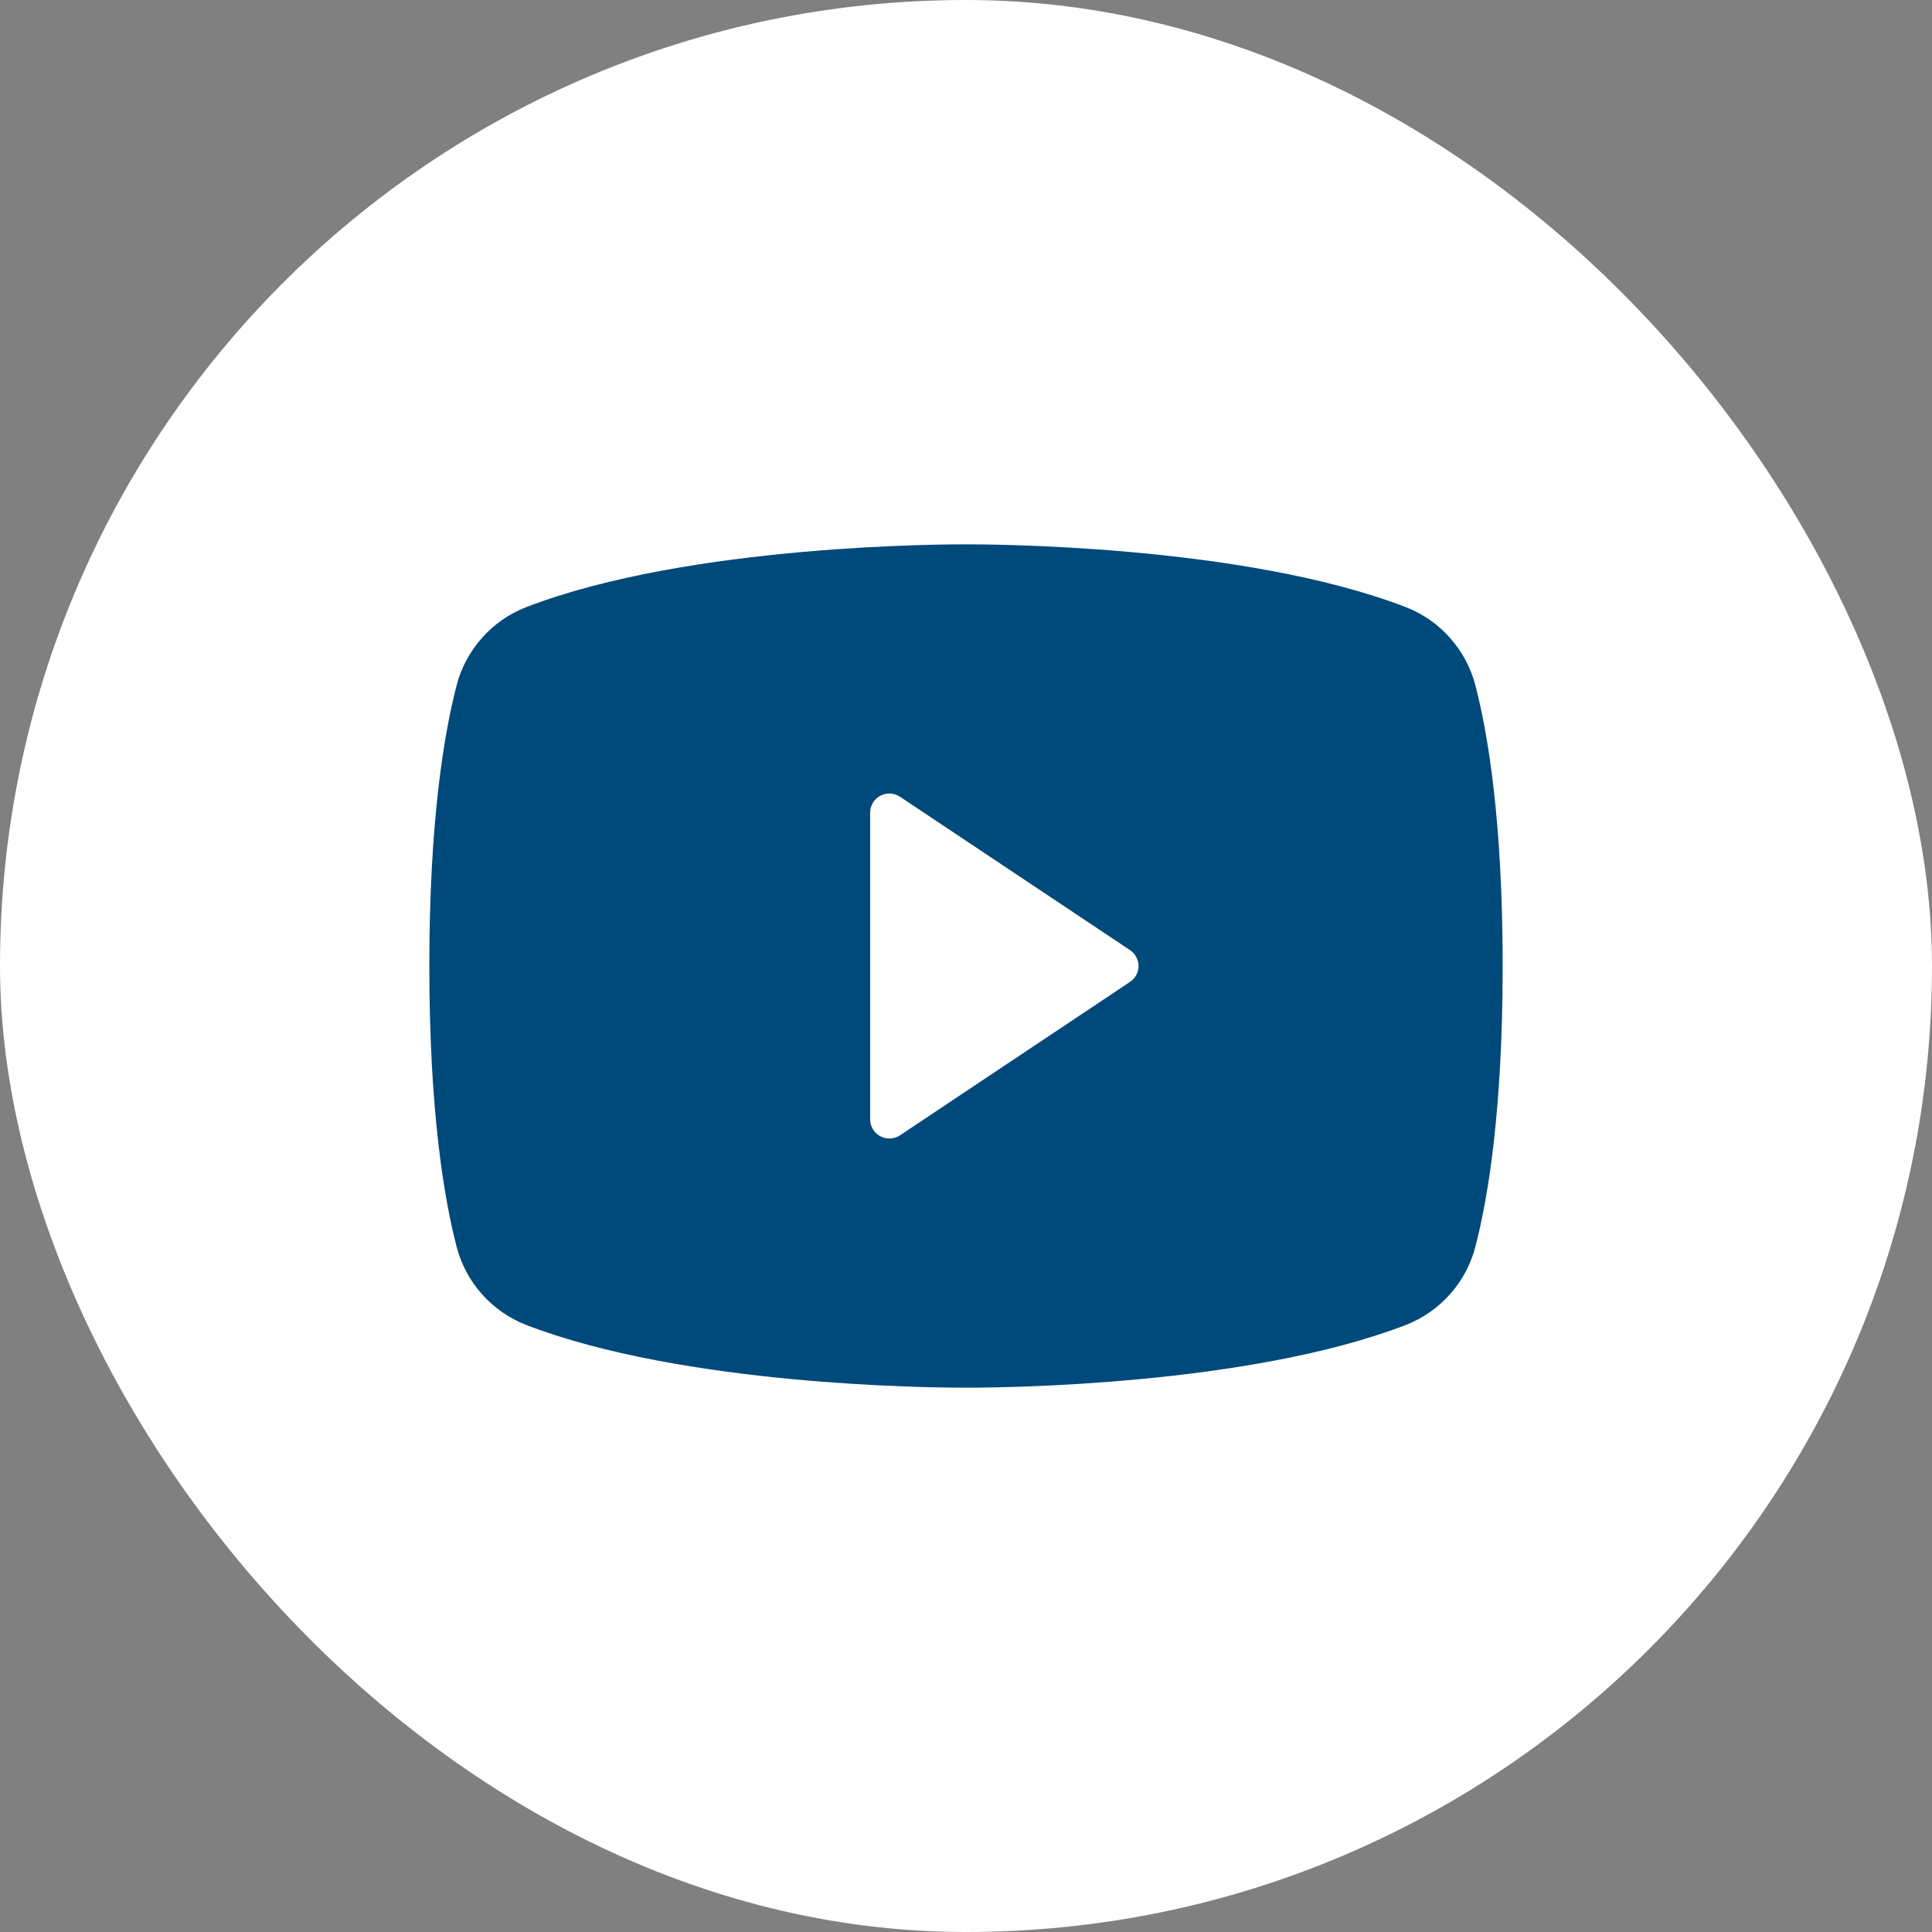
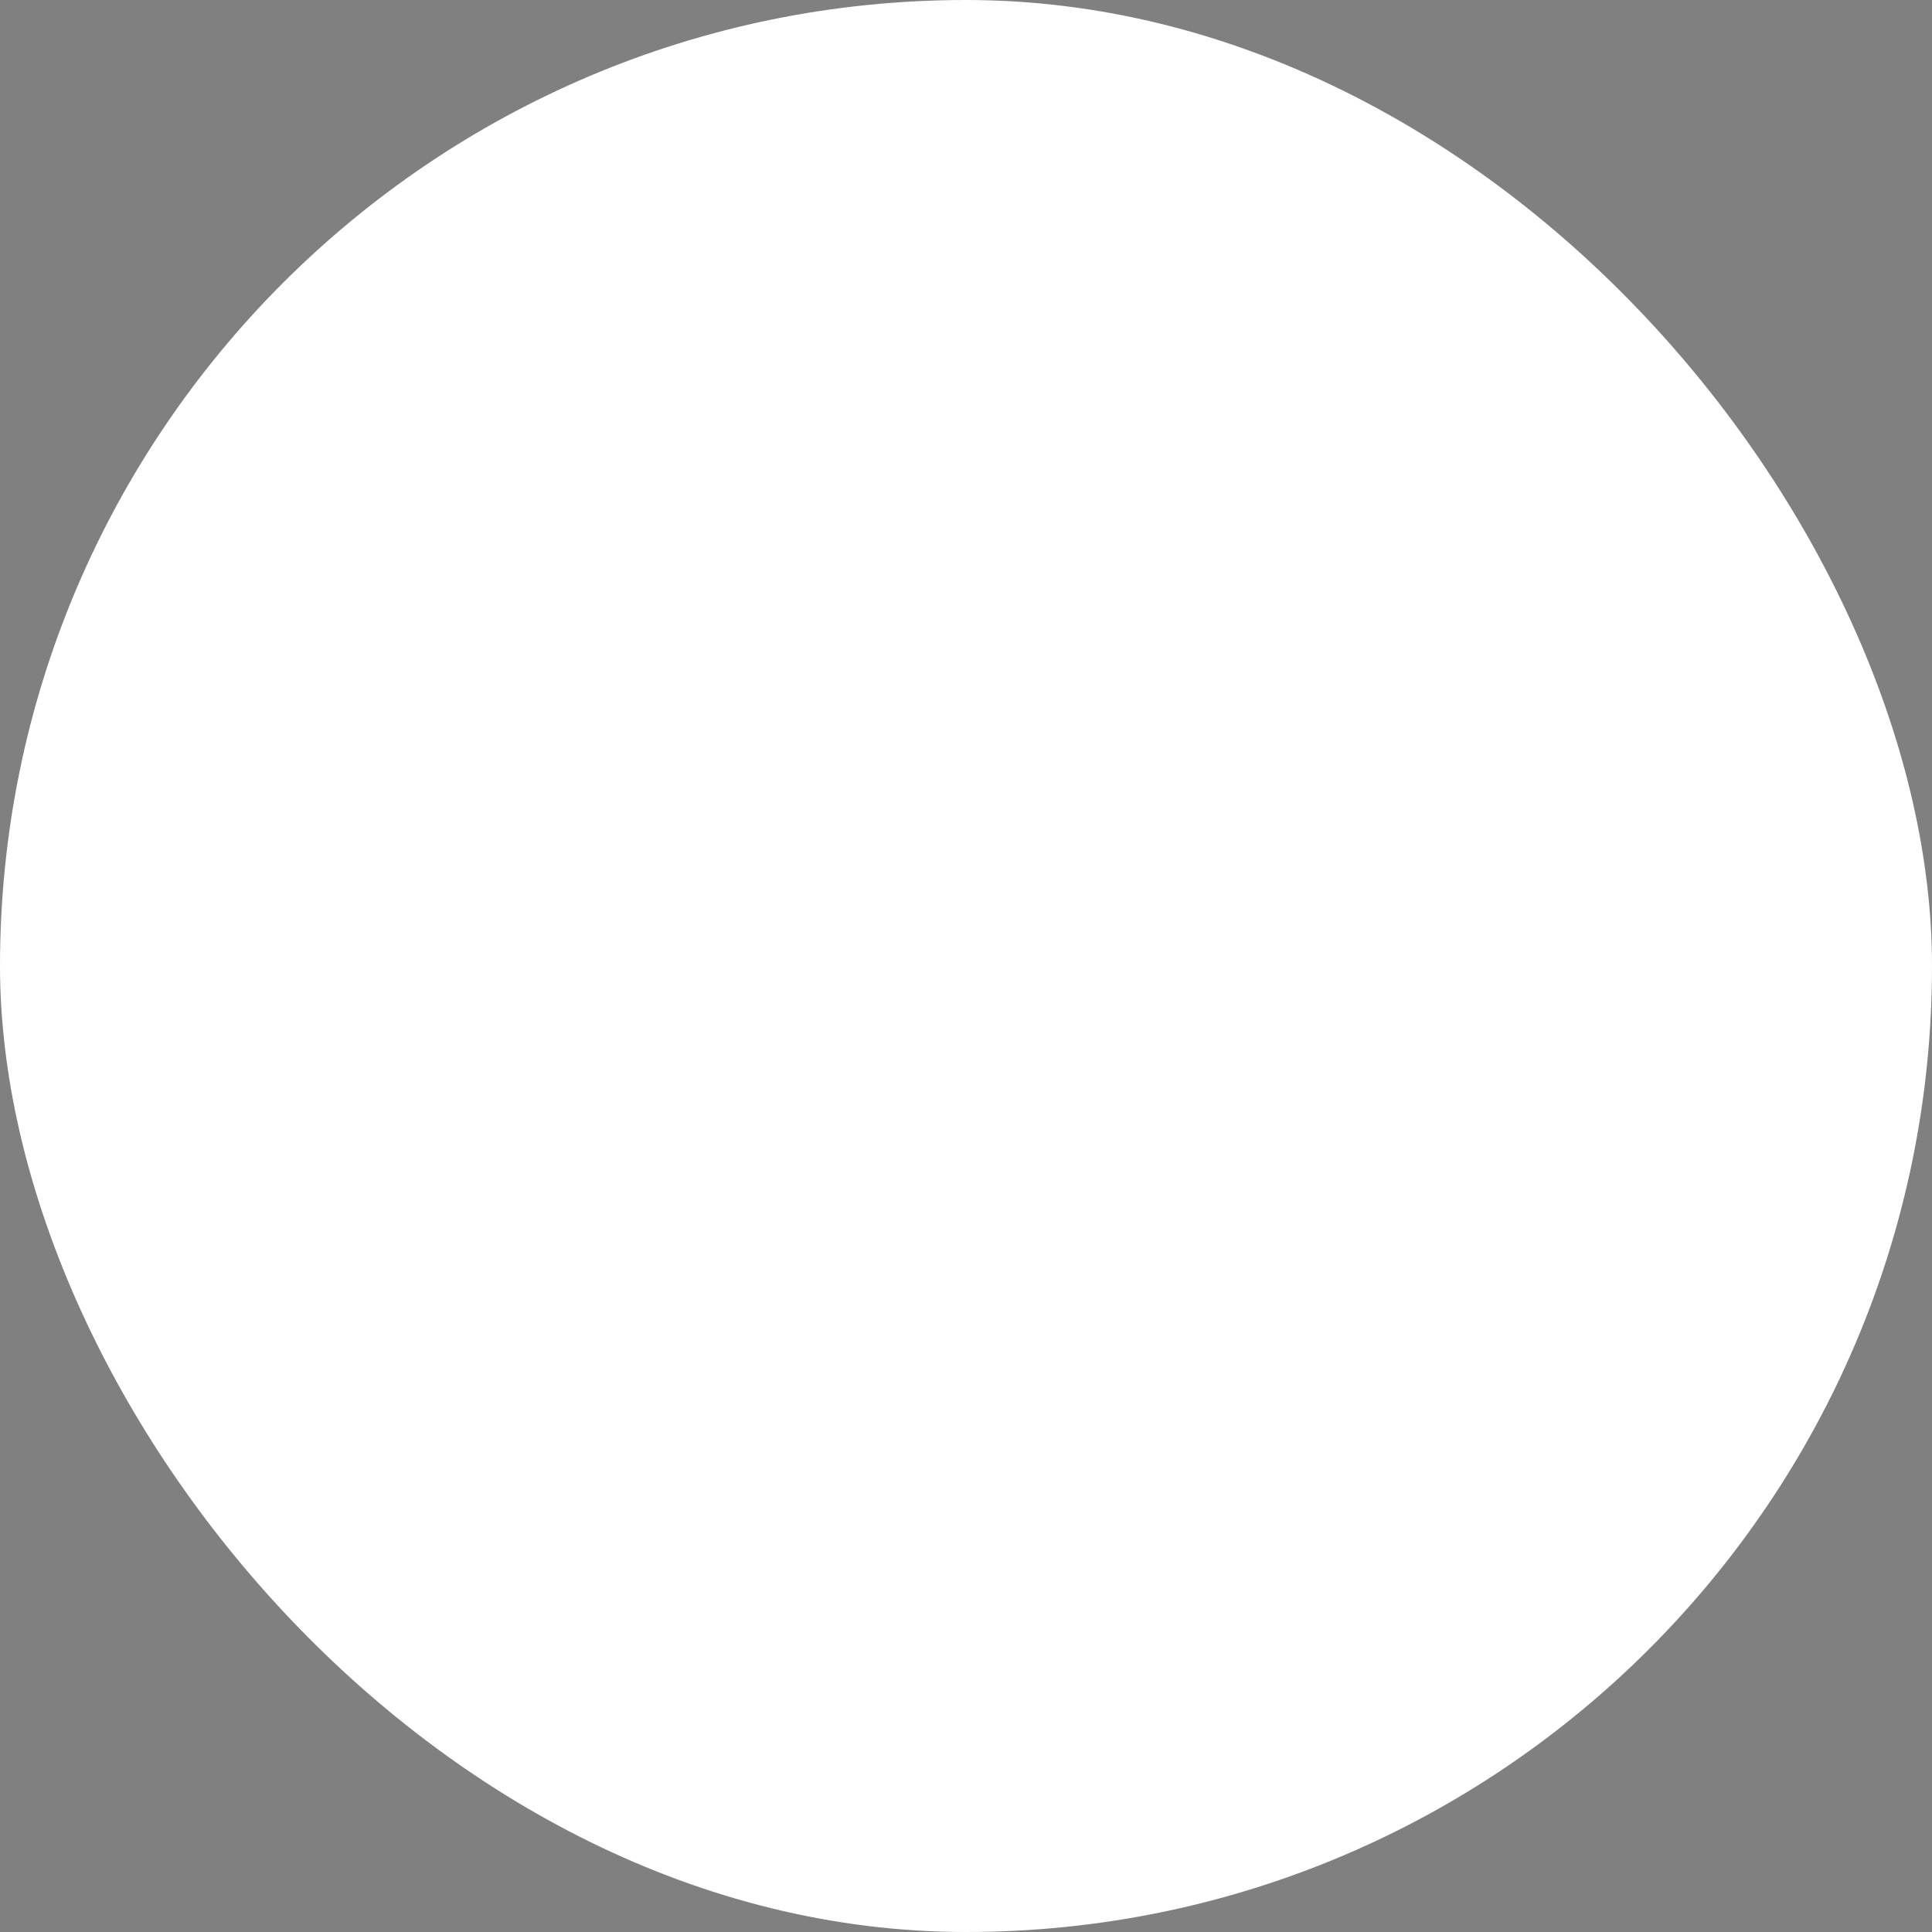
<svg xmlns="http://www.w3.org/2000/svg" width="36" height="36" viewBox="0 0 36 36" fill="none">
  <rect x="0" y="0" width="36" height="36" fill="#808080" stroke="none" />
  <rect width="36" height="36" rx="18" fill="white" />
  <g clip-path="url(#clip0_3733_16412)">
-     <path d="M27.494 12.779C27.41 12.45 27.248 12.145 27.023 11.891C26.799 11.636 26.516 11.438 26.2 11.315C23.139 10.132 18.268 10.143 18 10.143C17.732 10.143 12.861 10.132 9.8 11.315C9.484 11.438 9.201 11.636 8.977 11.891C8.752 12.145 8.59 12.45 8.506 12.779C8.275 13.67 8 15.298 8 18C8 20.702 8.275 22.331 8.506 23.222C8.59 23.551 8.751 23.856 8.976 24.11C9.201 24.365 9.484 24.563 9.8 24.687C12.732 25.818 17.321 25.857 17.941 25.857H18.059C18.679 25.857 23.27 25.818 26.2 24.687C26.516 24.563 26.799 24.365 27.024 24.11C27.249 23.856 27.41 23.551 27.494 23.222C27.725 22.329 28 20.702 28 18C28 15.298 27.725 13.67 27.494 12.779ZM21.055 18.297L16.77 21.155C16.716 21.191 16.653 21.211 16.589 21.214C16.524 21.217 16.46 21.203 16.403 21.172C16.346 21.142 16.298 21.096 16.265 21.041C16.232 20.985 16.214 20.922 16.214 20.857V15.143C16.214 15.078 16.232 15.015 16.265 14.959C16.298 14.904 16.346 14.858 16.403 14.828C16.46 14.797 16.524 14.783 16.589 14.786C16.653 14.789 16.716 14.81 16.77 14.846L21.055 17.703C21.104 17.735 21.145 17.78 21.172 17.832C21.2 17.883 21.215 17.941 21.215 18C21.215 18.059 21.2 18.117 21.172 18.169C21.145 18.221 21.104 18.265 21.055 18.297Z" fill="#00497B" />
-   </g>
+     </g>
  <defs>
    <clipPath id="clip0_3733_16412">
-       <rect width="20" height="15.714" fill="white" transform="translate(8 10.143)" />
-     </clipPath>
+       </clipPath>
  </defs>
</svg>